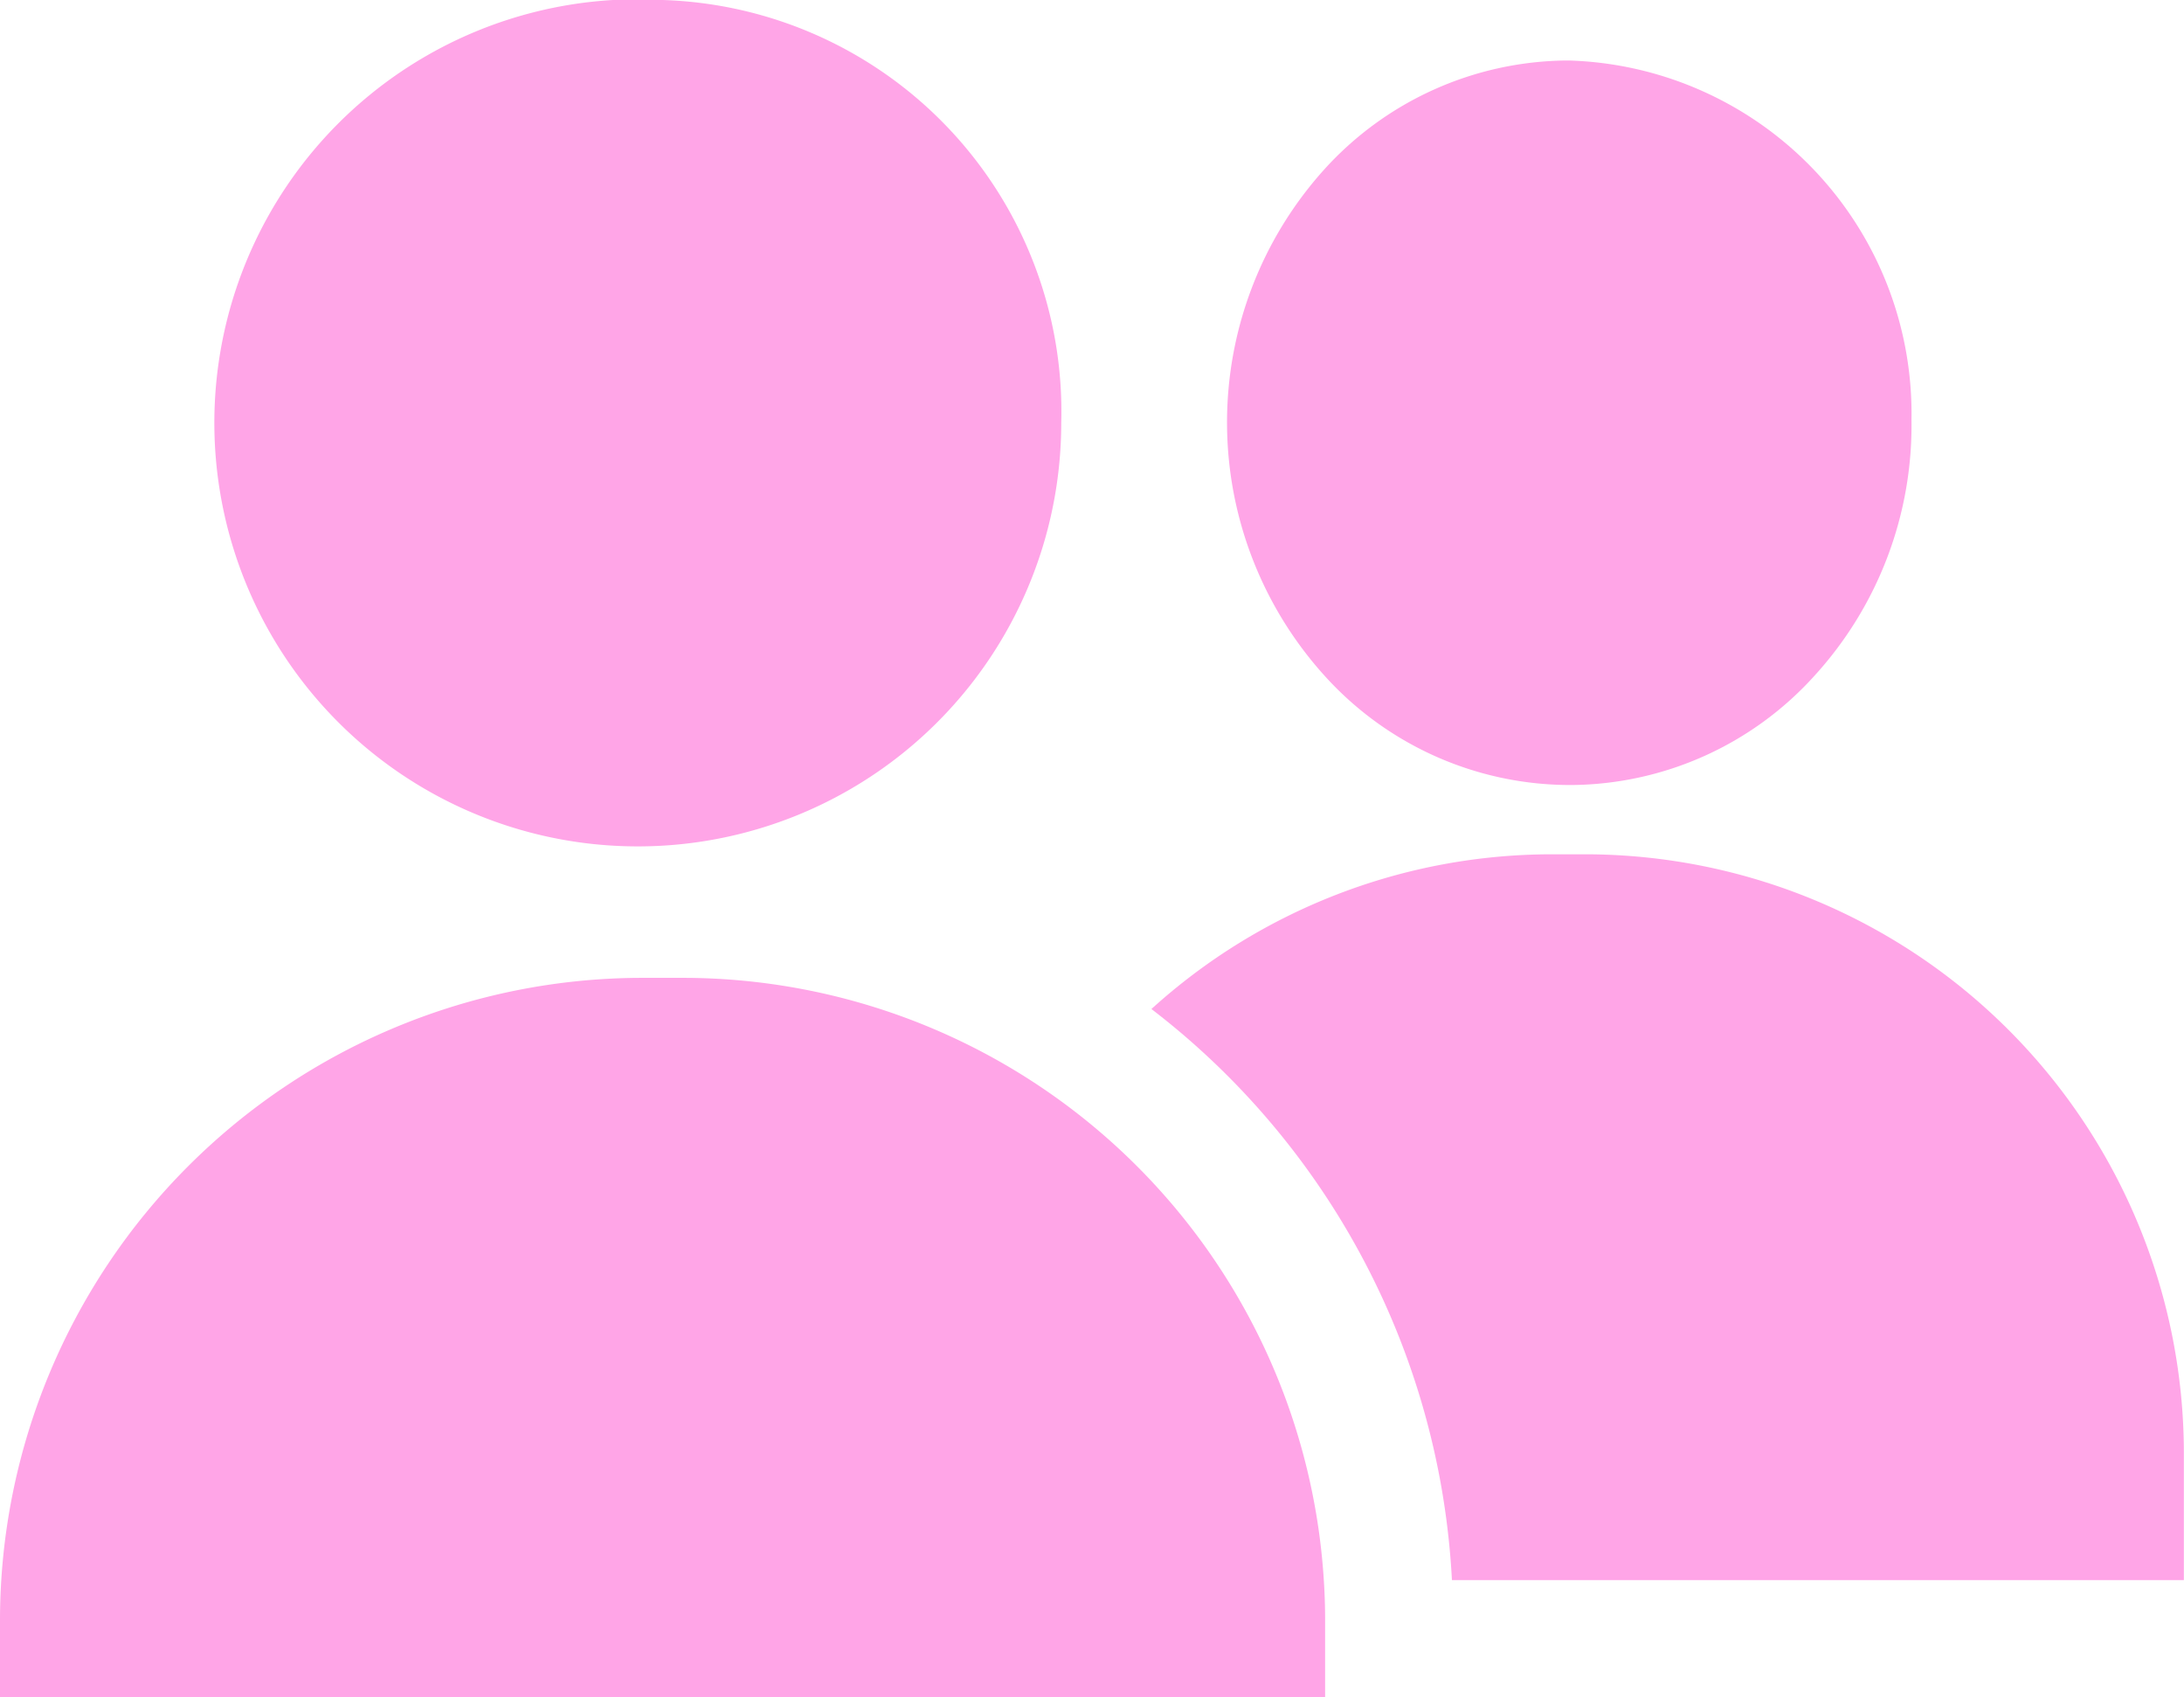
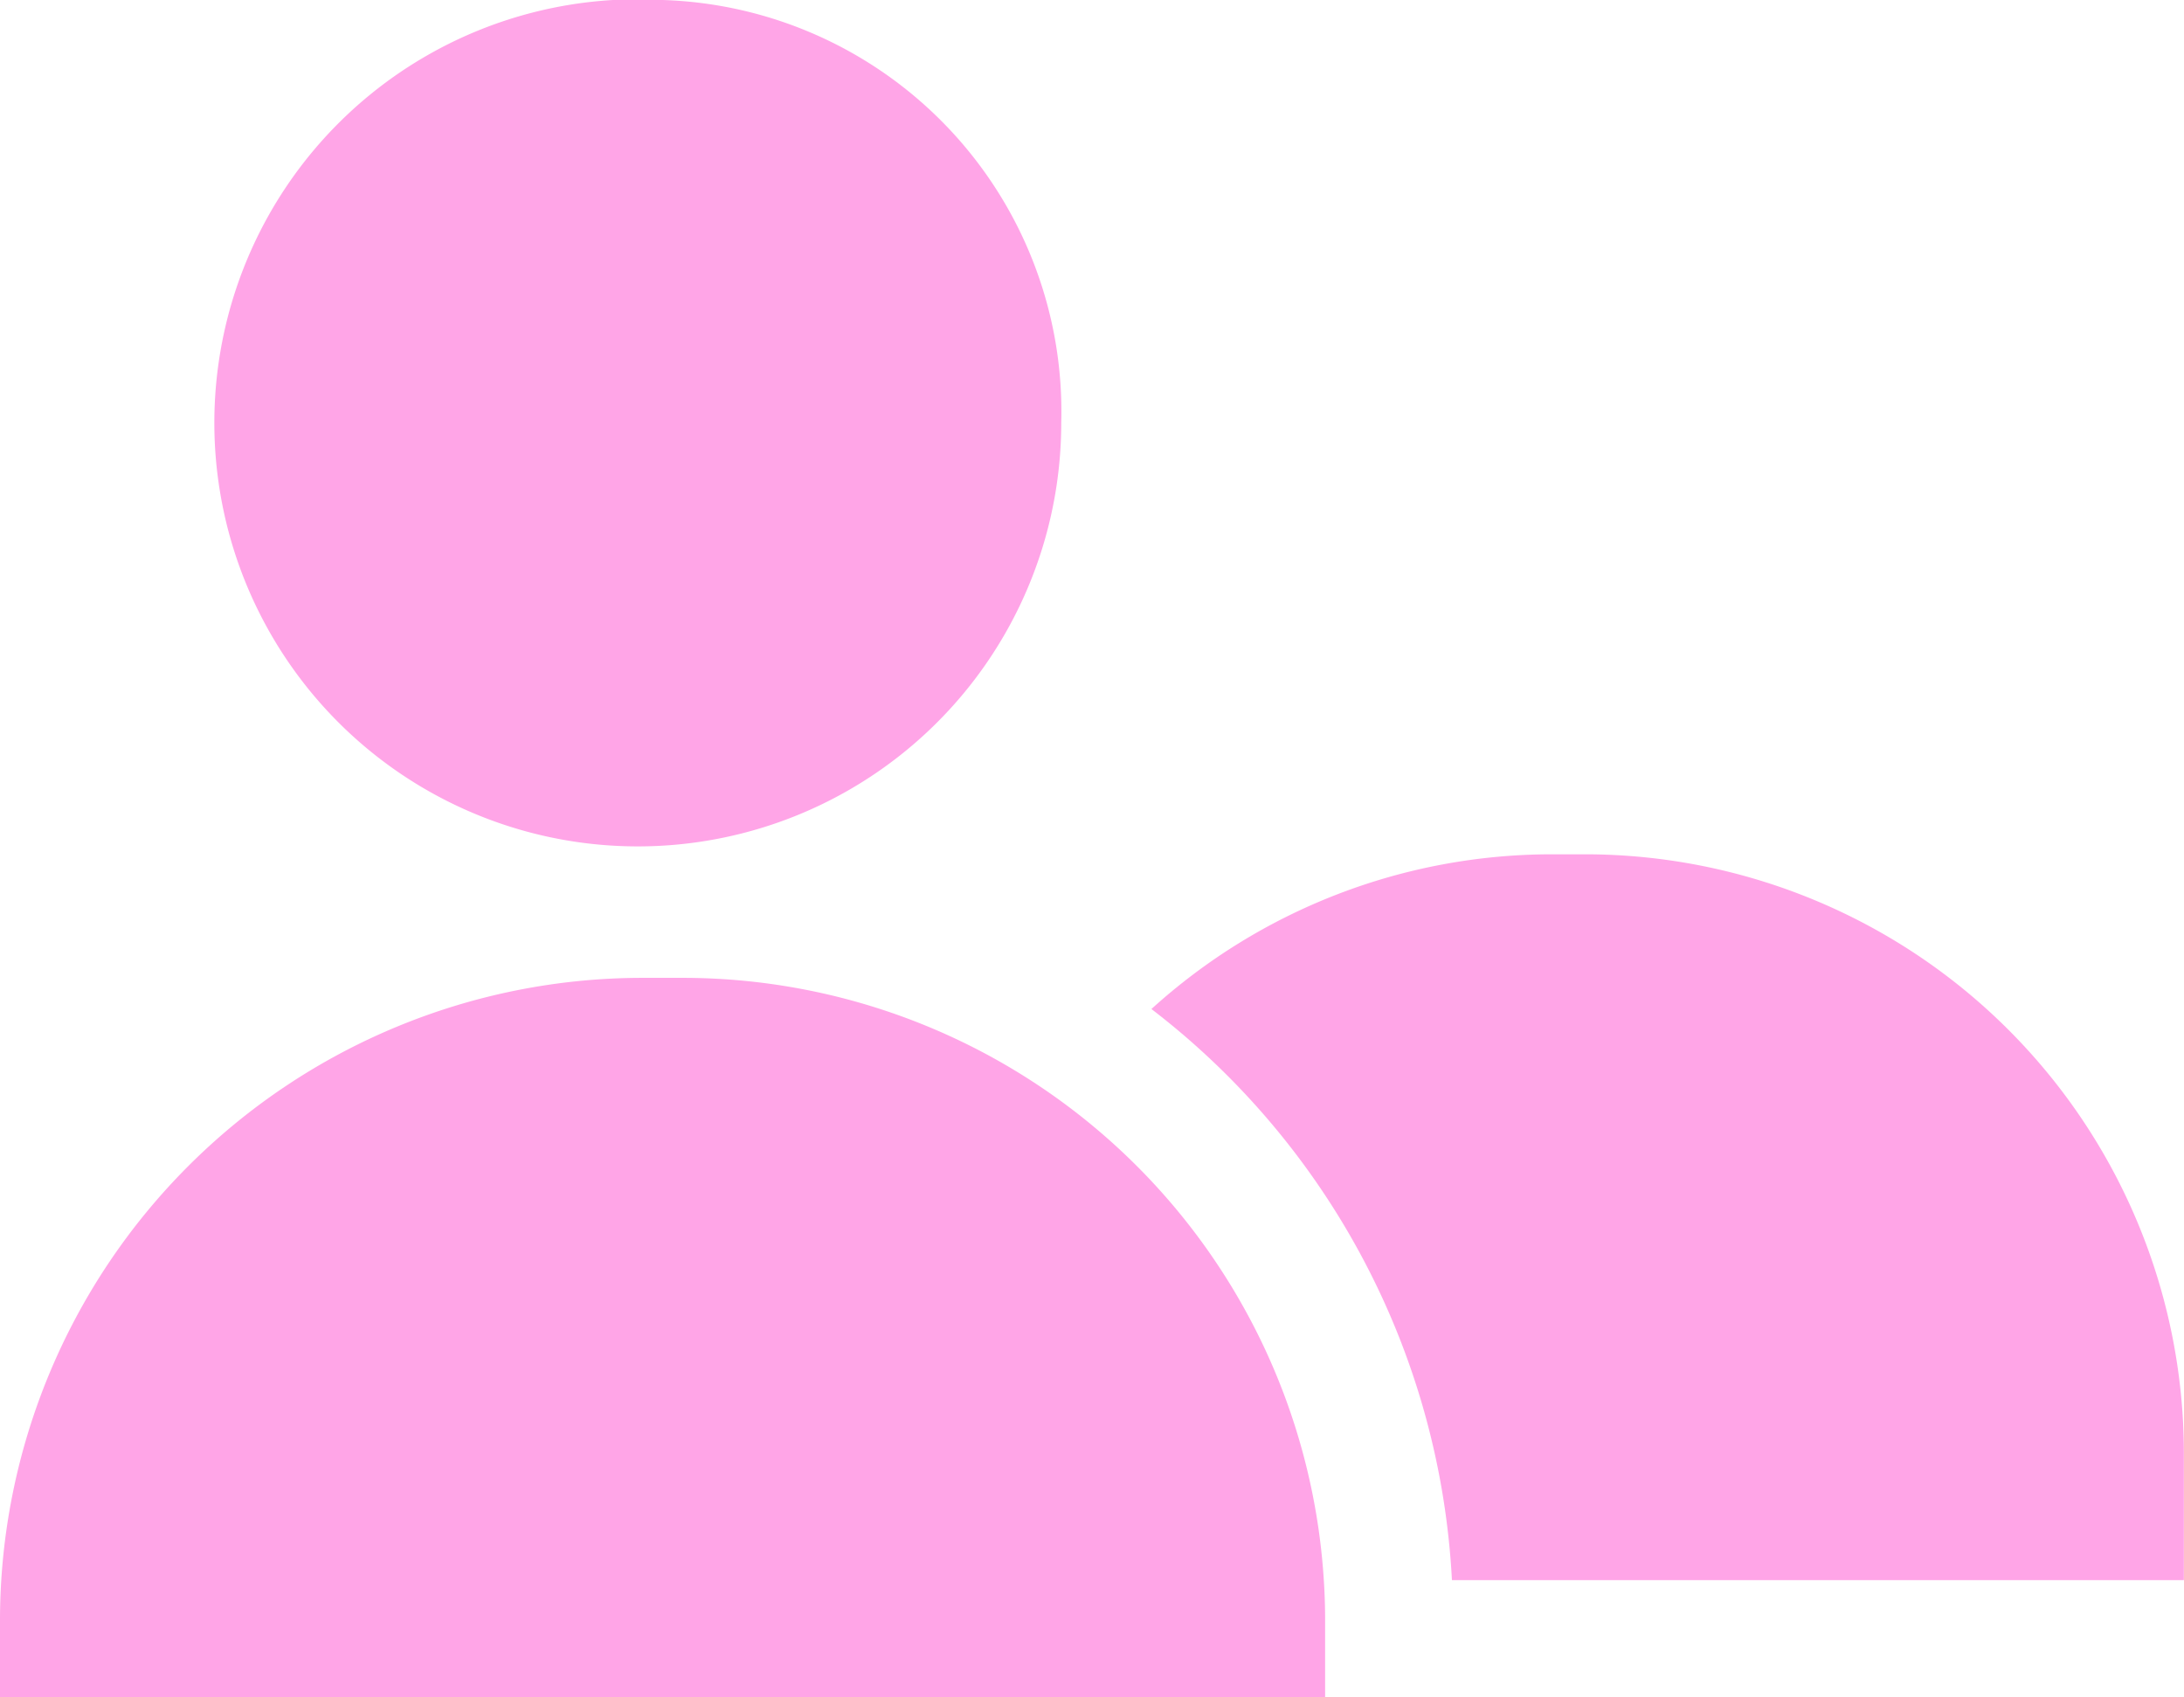
<svg xmlns="http://www.w3.org/2000/svg" width="48.998" height="38.062" viewBox="0 0 48.998 38.062">
  <g id="icon02" transform="translate(0 -57.142)">
    <g id="グループ_5490" data-name="グループ 5490" transform="translate(5.921 57.142)">
      <g id="グループ_5489" data-name="グループ 5489">
        <path id="パス_19518" data-name="パス 19518" d="M70.817,57.142a9.5,9.5,0,1,0,8.944,9.483A9.235,9.235,0,0,0,70.817,57.142Z" transform="translate(-61.873 -57.142)" fill="#ffa5e7" />
      </g>
    </g>
    <g id="グループ_5492" data-name="グループ 5492" transform="translate(27.527 58.499)">
      <g id="グループ_5491" data-name="グループ 5491" transform="translate(0 0)">
-         <path id="パス_19519" data-name="パス 19519" d="M295.308,71.321h-.061a7.419,7.419,0,0,0-5.443,2.461A8.47,8.47,0,0,0,289.9,85.2a7.422,7.422,0,0,0,5.422,2.371h.062a7.42,7.42,0,0,0,5.443-2.461,8.326,8.326,0,0,0,2.167-5.728A7.924,7.924,0,0,0,295.308,71.321Z" transform="translate(-287.637 -71.321)" fill="#ffa5e7" />
-       </g>
+         </g>
    </g>
    <g id="グループ_5494" data-name="グループ 5494" transform="translate(25.835 76.303)">
      <g id="グループ_5493" data-name="グループ 5493" transform="translate(0 0)">
        <path id="パス_19520" data-name="パス 19520" d="M279.7,257.358h-.743a13.374,13.374,0,0,0-9,3.47,17.267,17.267,0,0,1,6.742,12.81h16.421V270.78A13.438,13.438,0,0,0,279.7,257.358Z" transform="translate(-269.96 -257.358)" fill="#ffa5e7" />
      </g>
    </g>
    <g id="グループ_5496" data-name="グループ 5496" transform="translate(0 79.074)">
      <g id="グループ_5495" data-name="グループ 5495">
        <path id="パス_19521" data-name="パス 19521" d="M29.7,299.827a14.415,14.415,0,0,0-14.389-13.509h-.894A14.418,14.418,0,0,0,0,300.736v1.711H29.729v-1.711Q29.729,300.278,29.7,299.827Z" transform="translate(0 -286.318)" fill="#ffa5e7" />
      </g>
    </g>
  </g>
</svg>